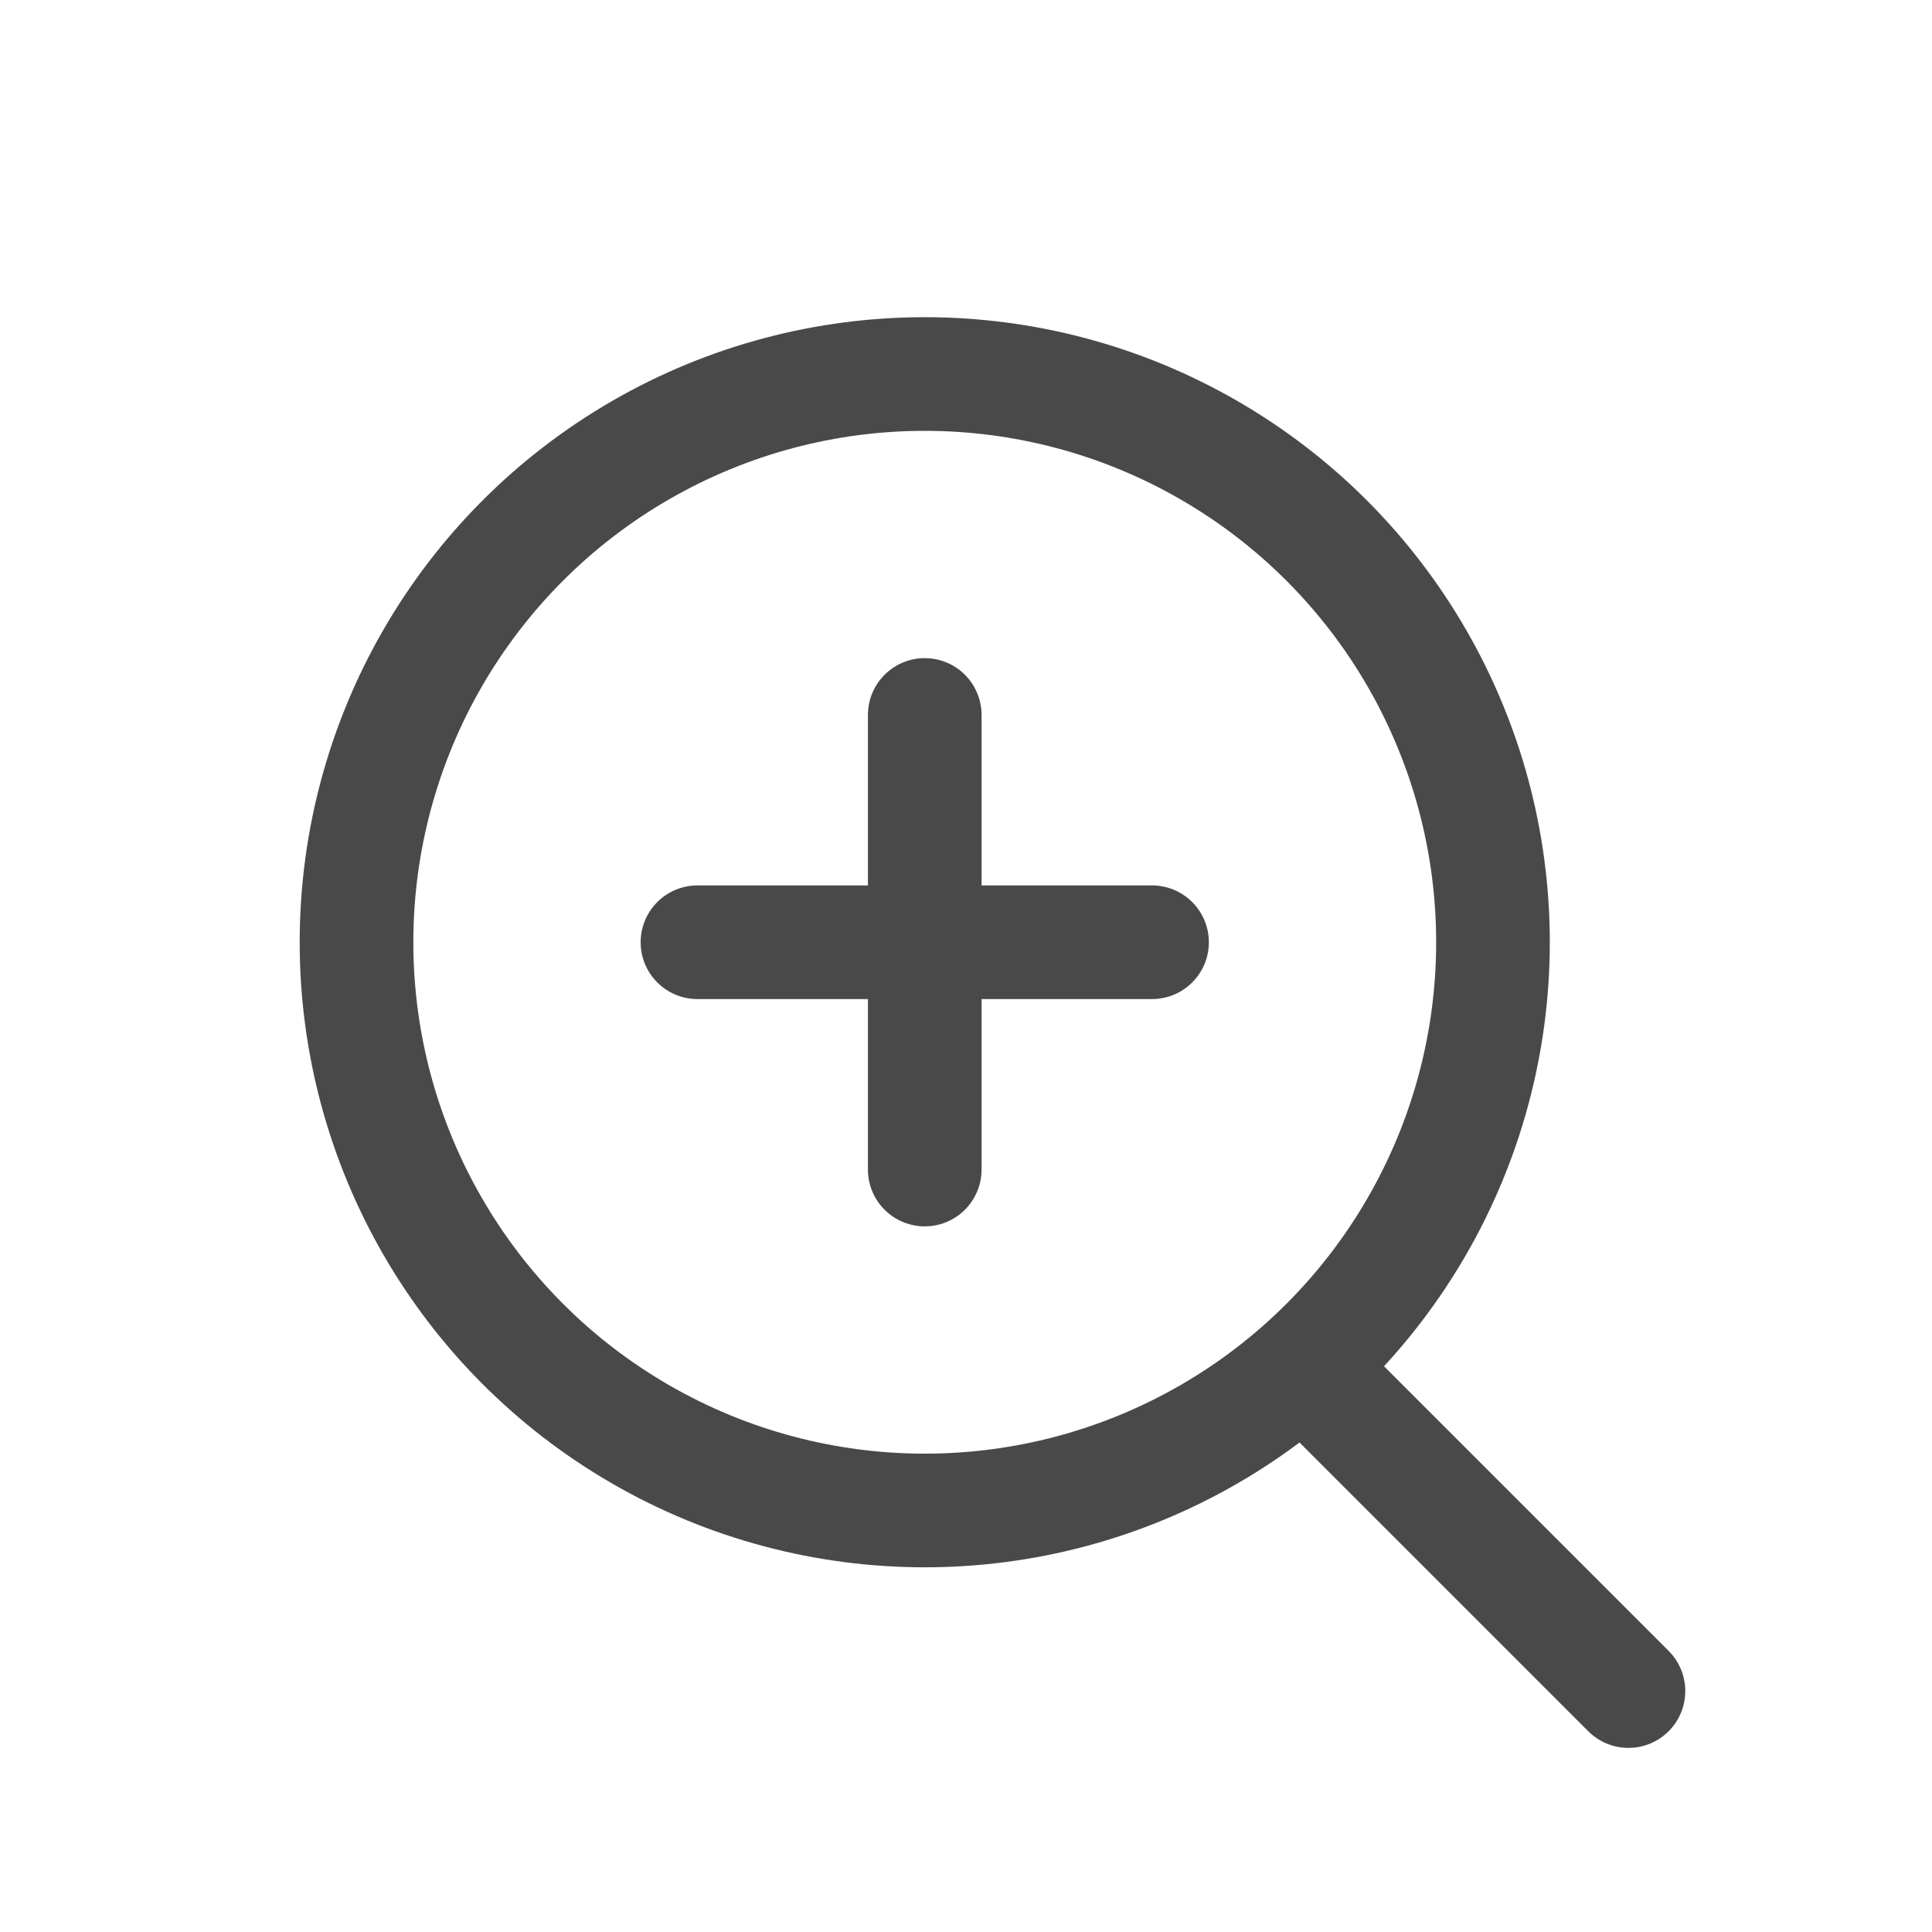
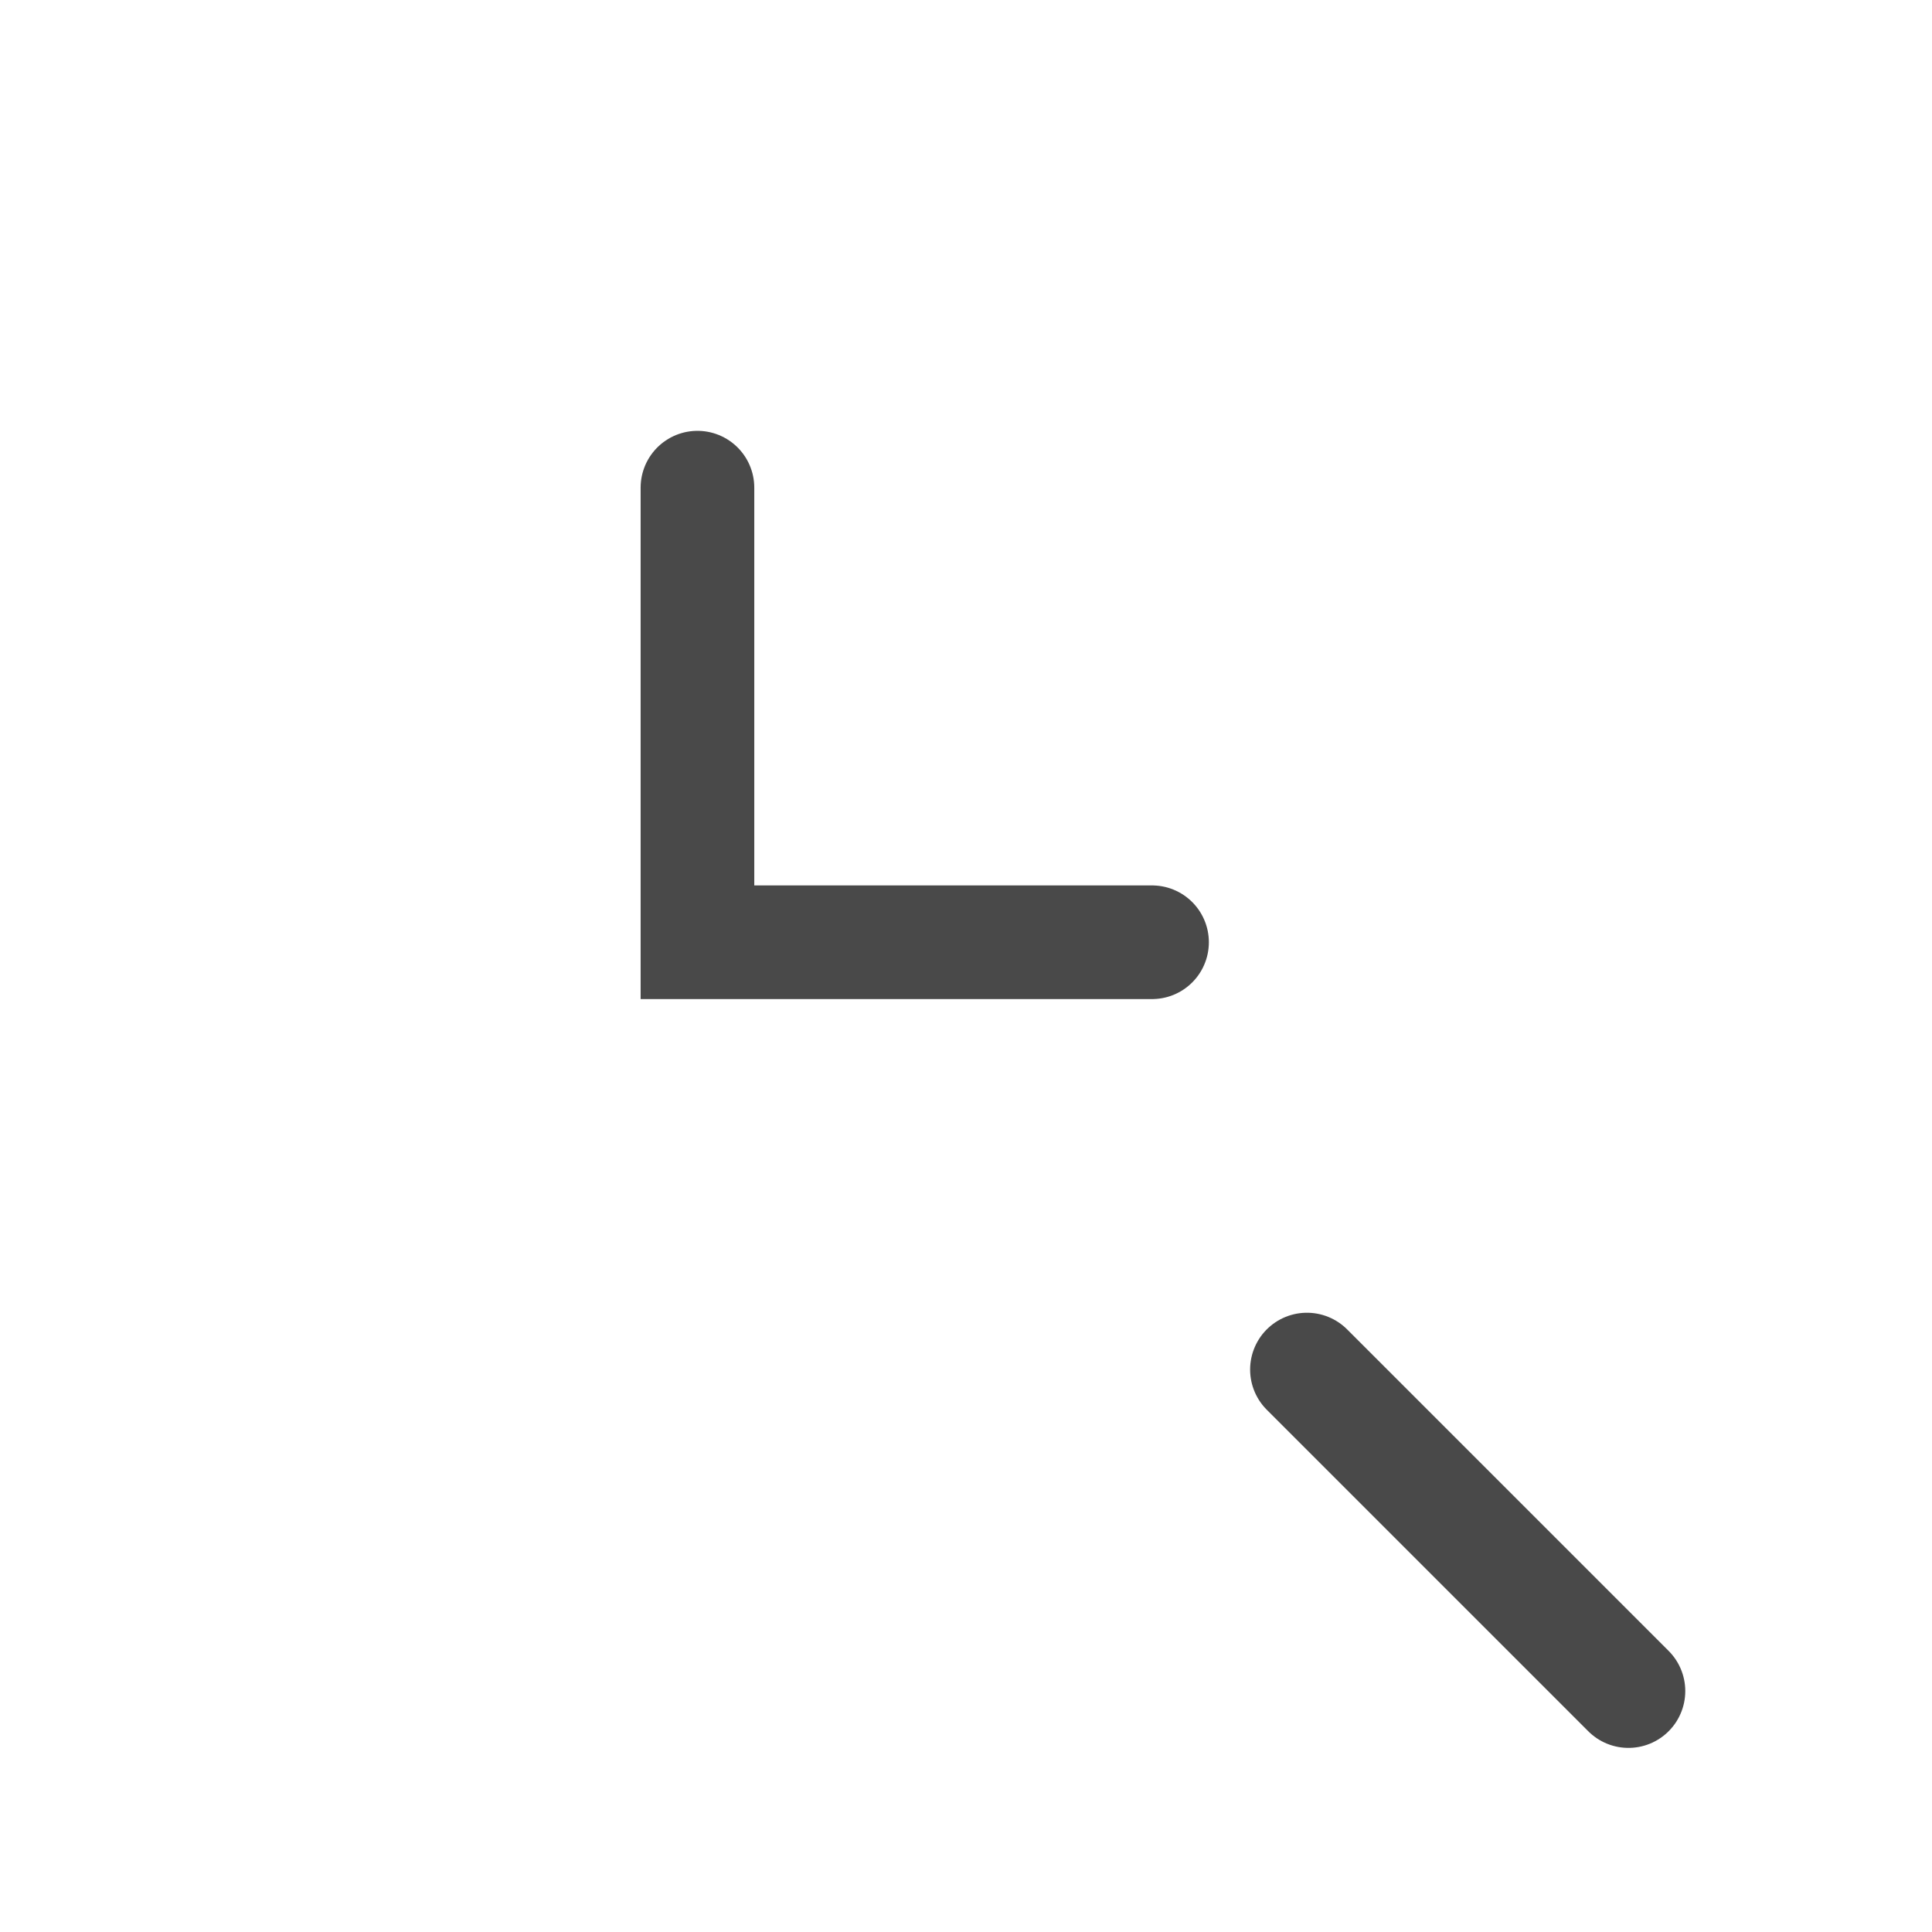
<svg xmlns="http://www.w3.org/2000/svg" width="17" height="17" viewBox="0 0 17 17">
  <g transform="translate(2.637 2.791)" stroke="#494949" fill="none" fill-rule="evenodd">
-     <circle cx="5.5" cy="5.5" r="5" />
-     <path stroke-linecap="round" d="m8.863 9.26 2.829 2.829M7.5 5.5h-4M5.5 7.5v-4" />
+     <path stroke-linecap="round" d="m8.863 9.26 2.829 2.829M7.5 5.5h-4v-4" />
  </g>
</svg>